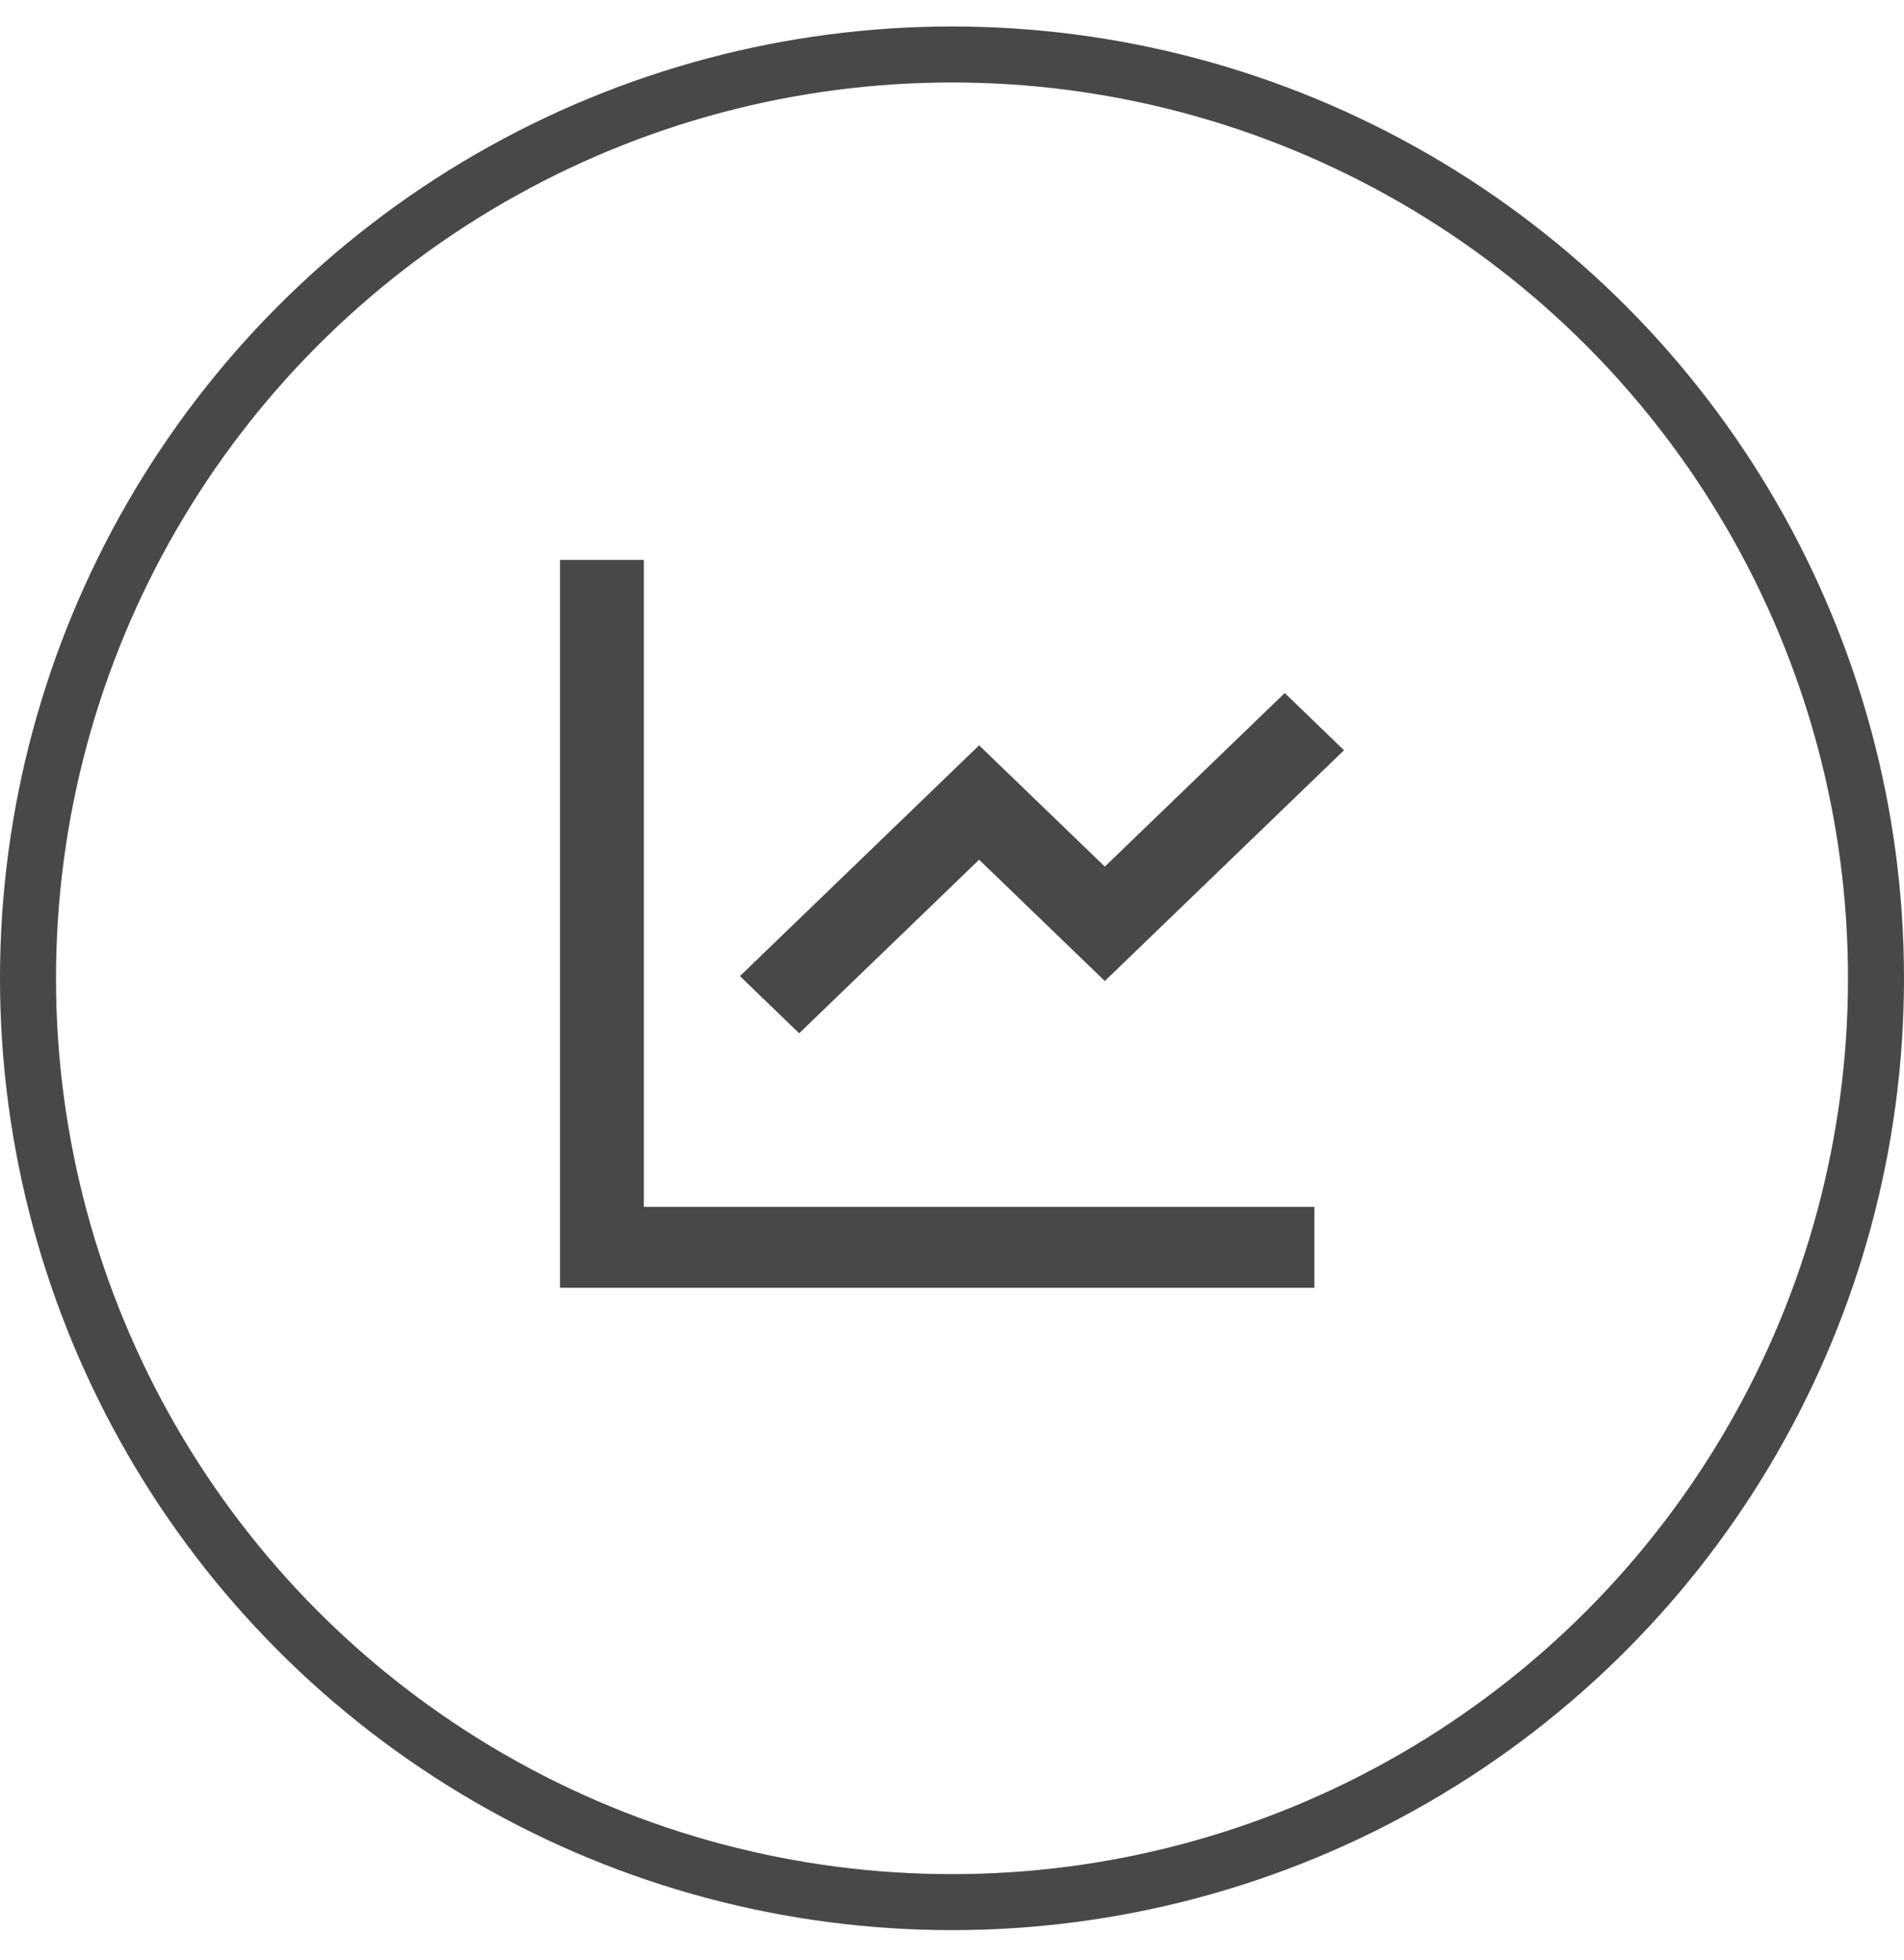
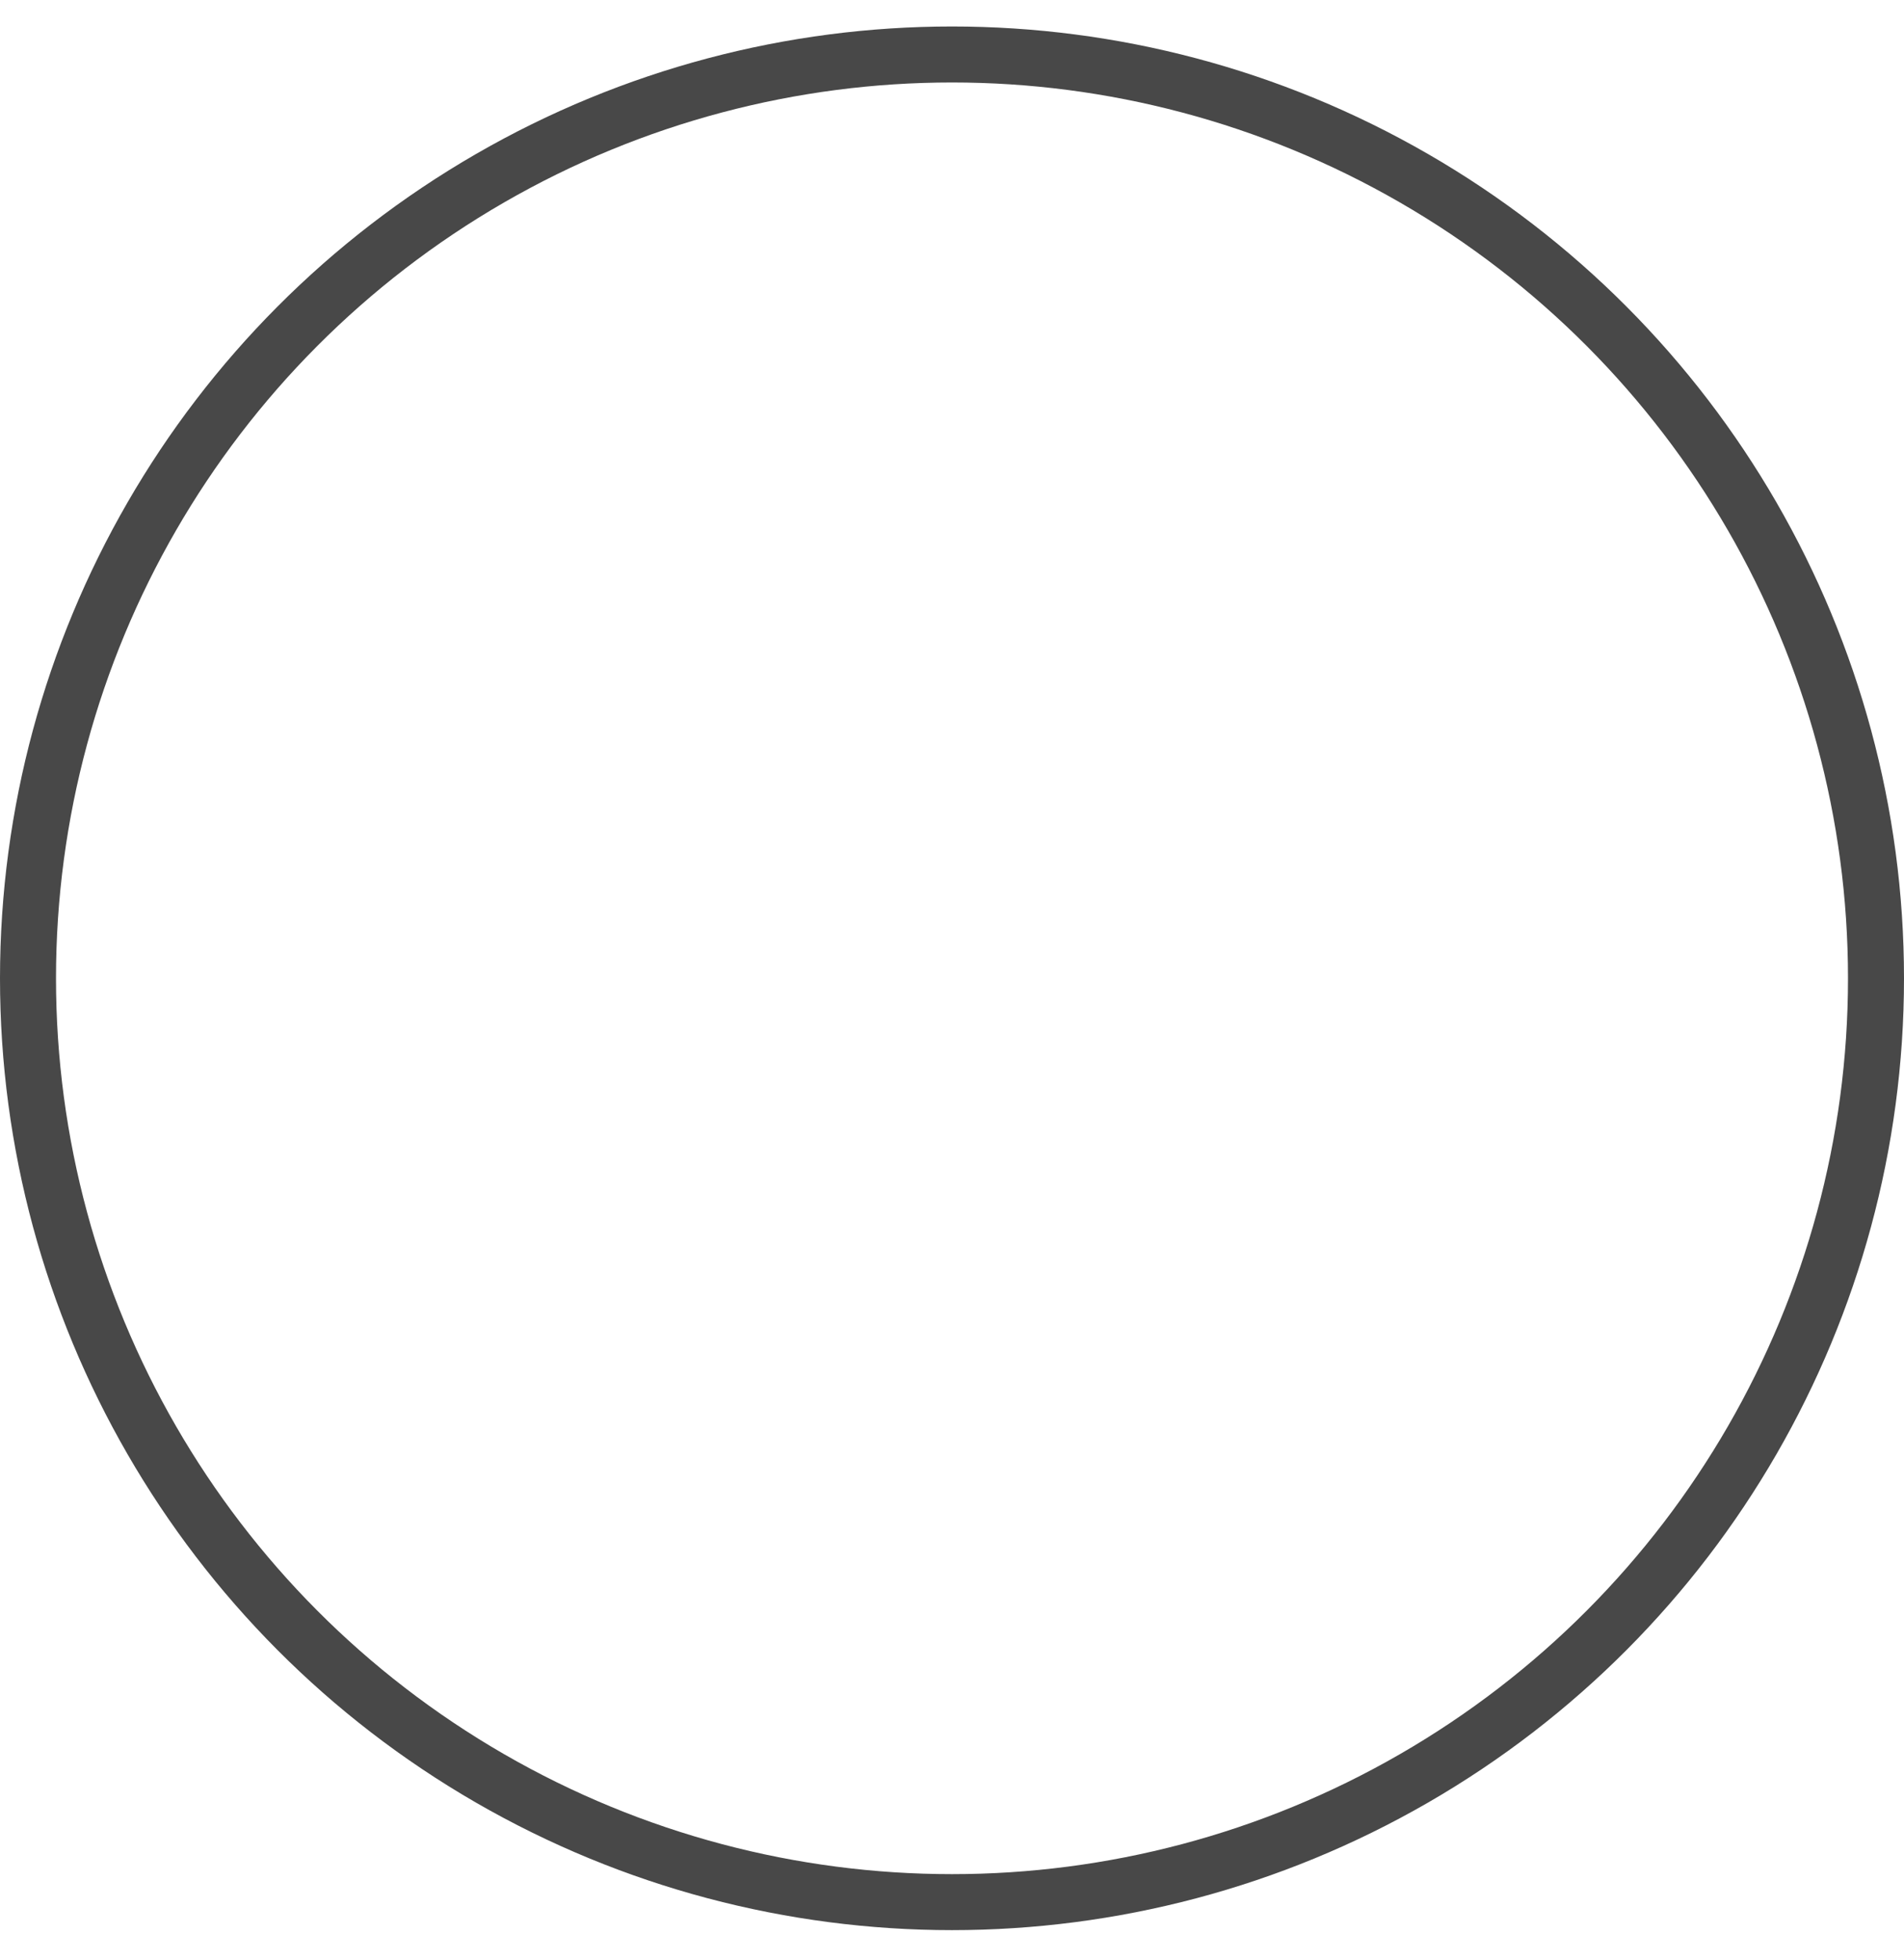
<svg xmlns="http://www.w3.org/2000/svg" width="34" height="35" viewBox="0 0 34 35" fill="none">
  <circle cx="17" cy="17.473" r="16.5" stroke="#484848" />
-   <path d="M11.497 10V21.556H23.471V23H10V10H11.497ZM22.942 12.378L24 13.4L19.729 17.521L17.484 15.355L14.271 18.455L13.213 17.434L17.484 13.312L19.729 15.478L22.942 12.378Z" fill="#484848" />
</svg>